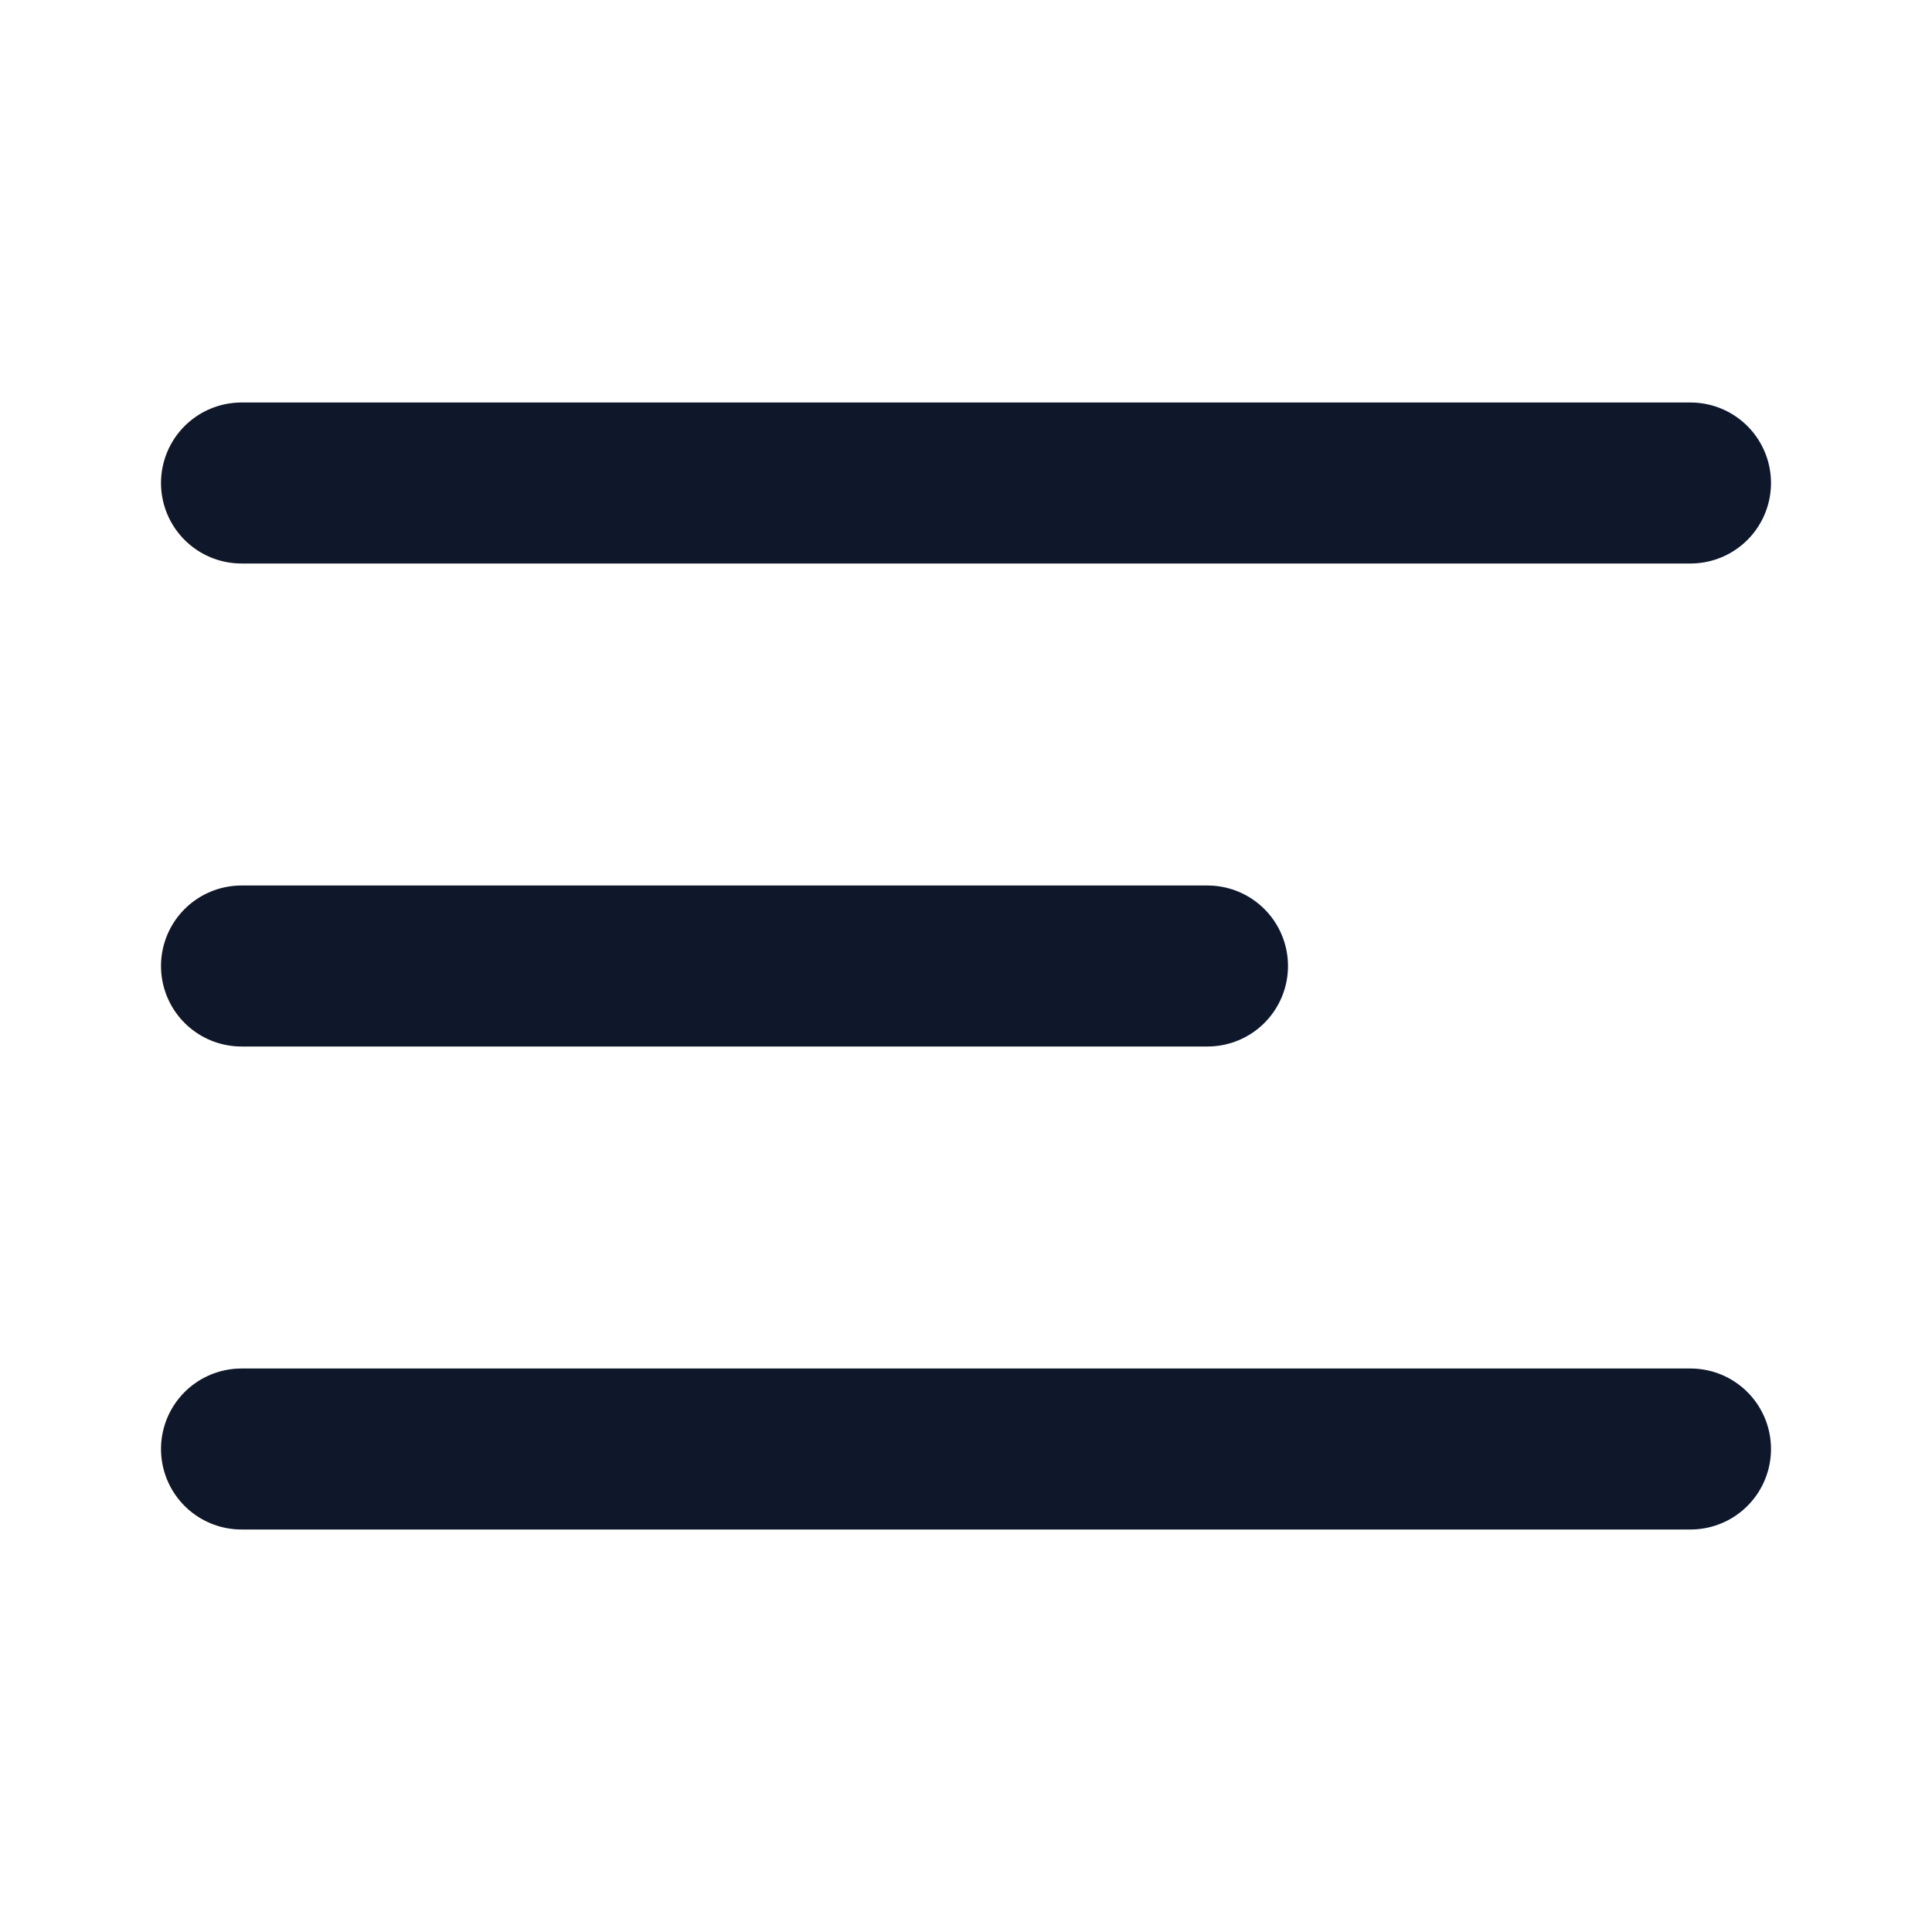
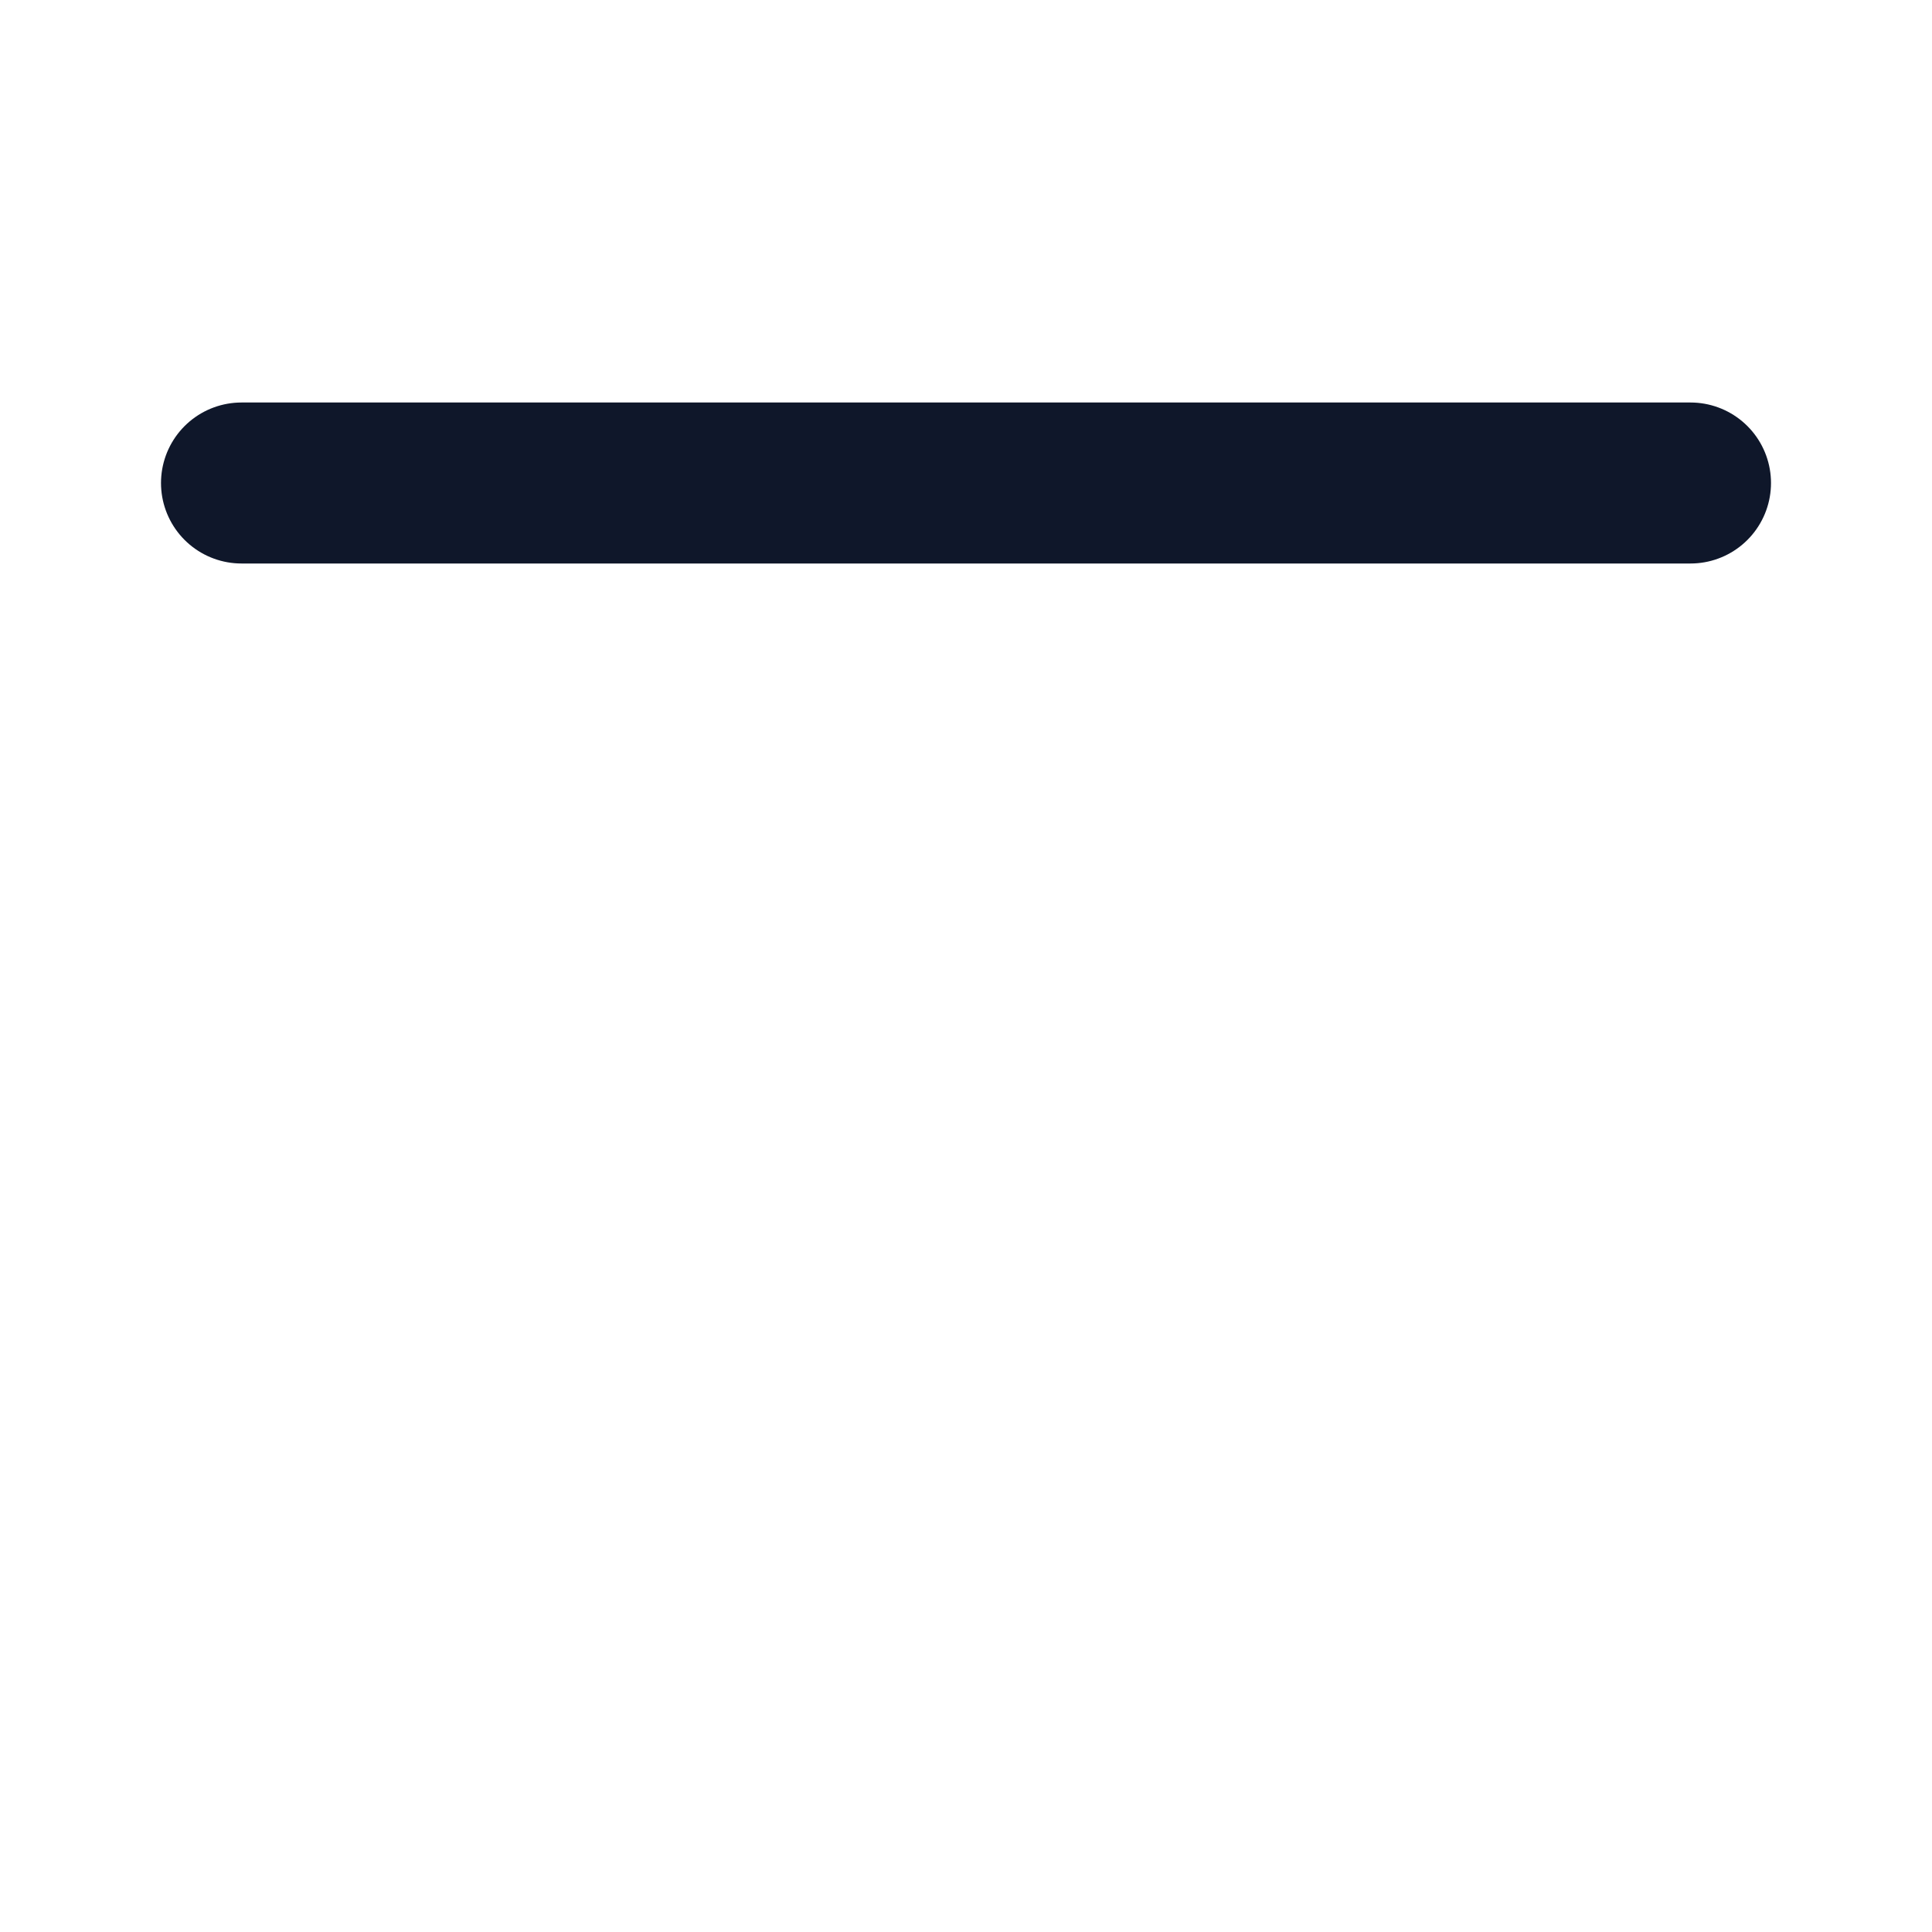
<svg xmlns="http://www.w3.org/2000/svg" viewBox="0 0 24 24" fill="none" stroke="#0f172a" stroke-width="2" stroke-linecap="round" stroke-linejoin="round" class="w-6 h-6">
  <line x1="3" y1="6" x2="21" y2="6" />
-   <line x1="3" y1="12" x2="15" y2="12" />
-   <line x1="3" y1="18" x2="21" y2="18" />
</svg>